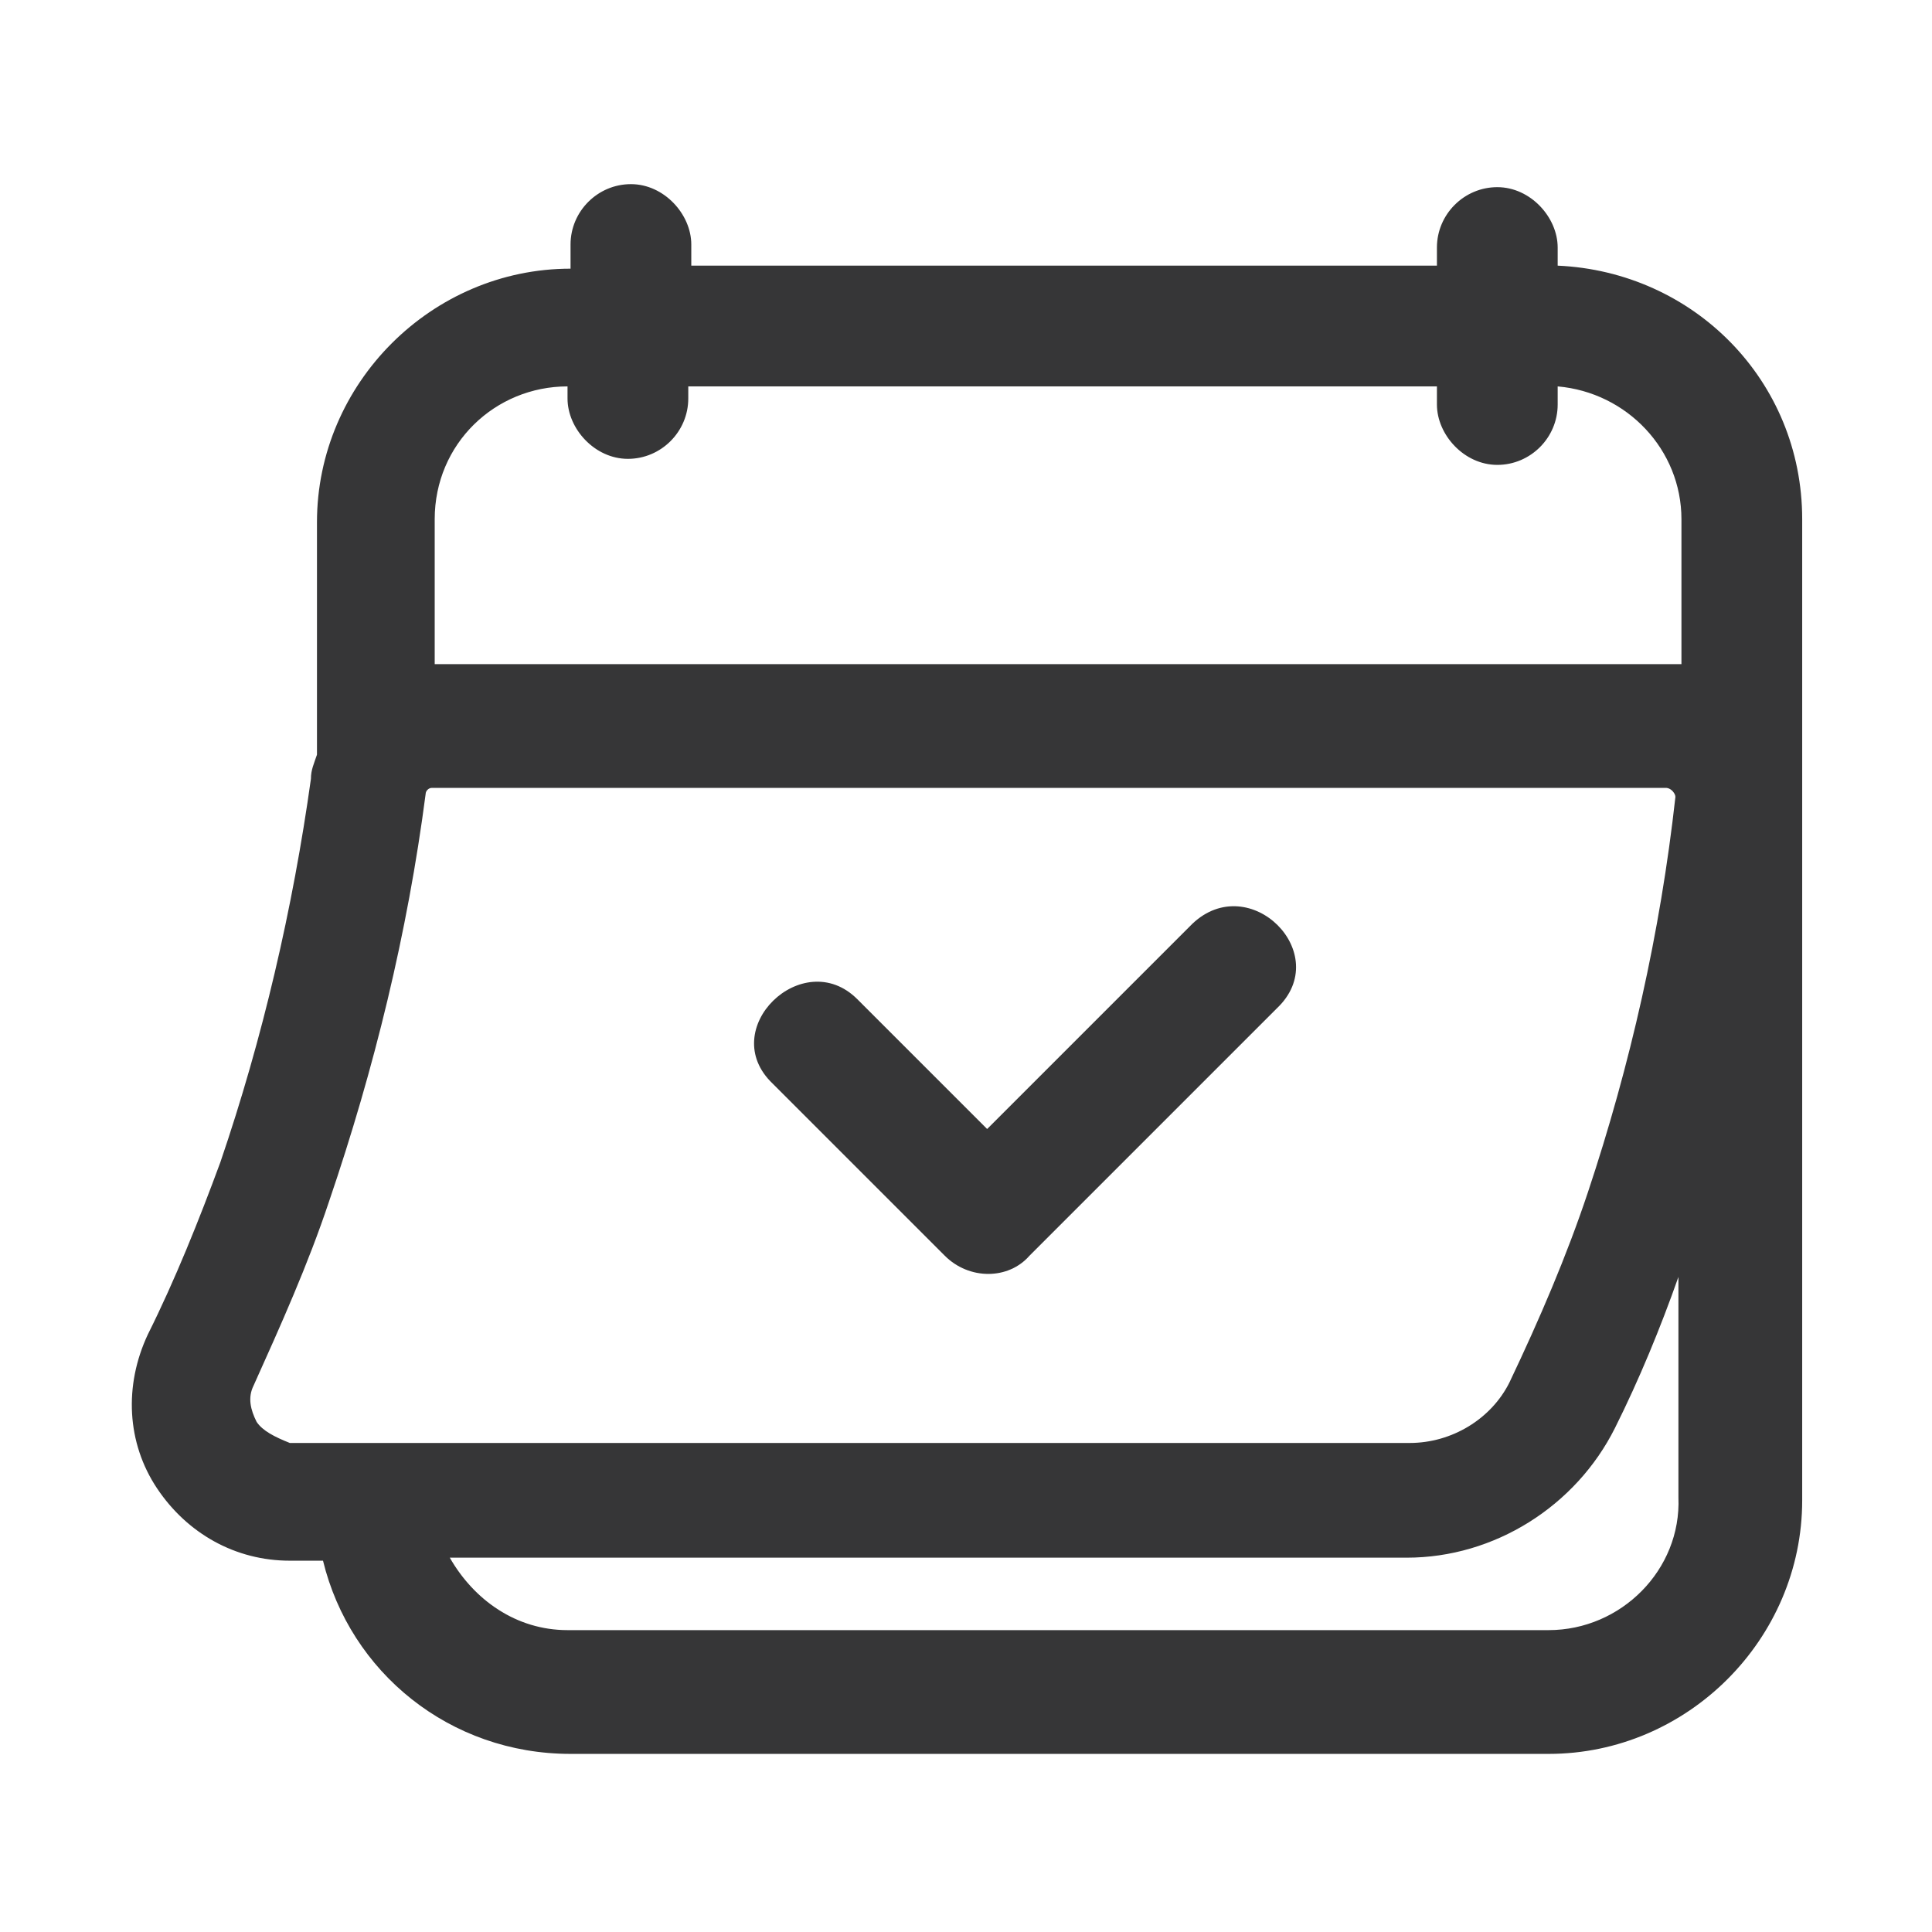
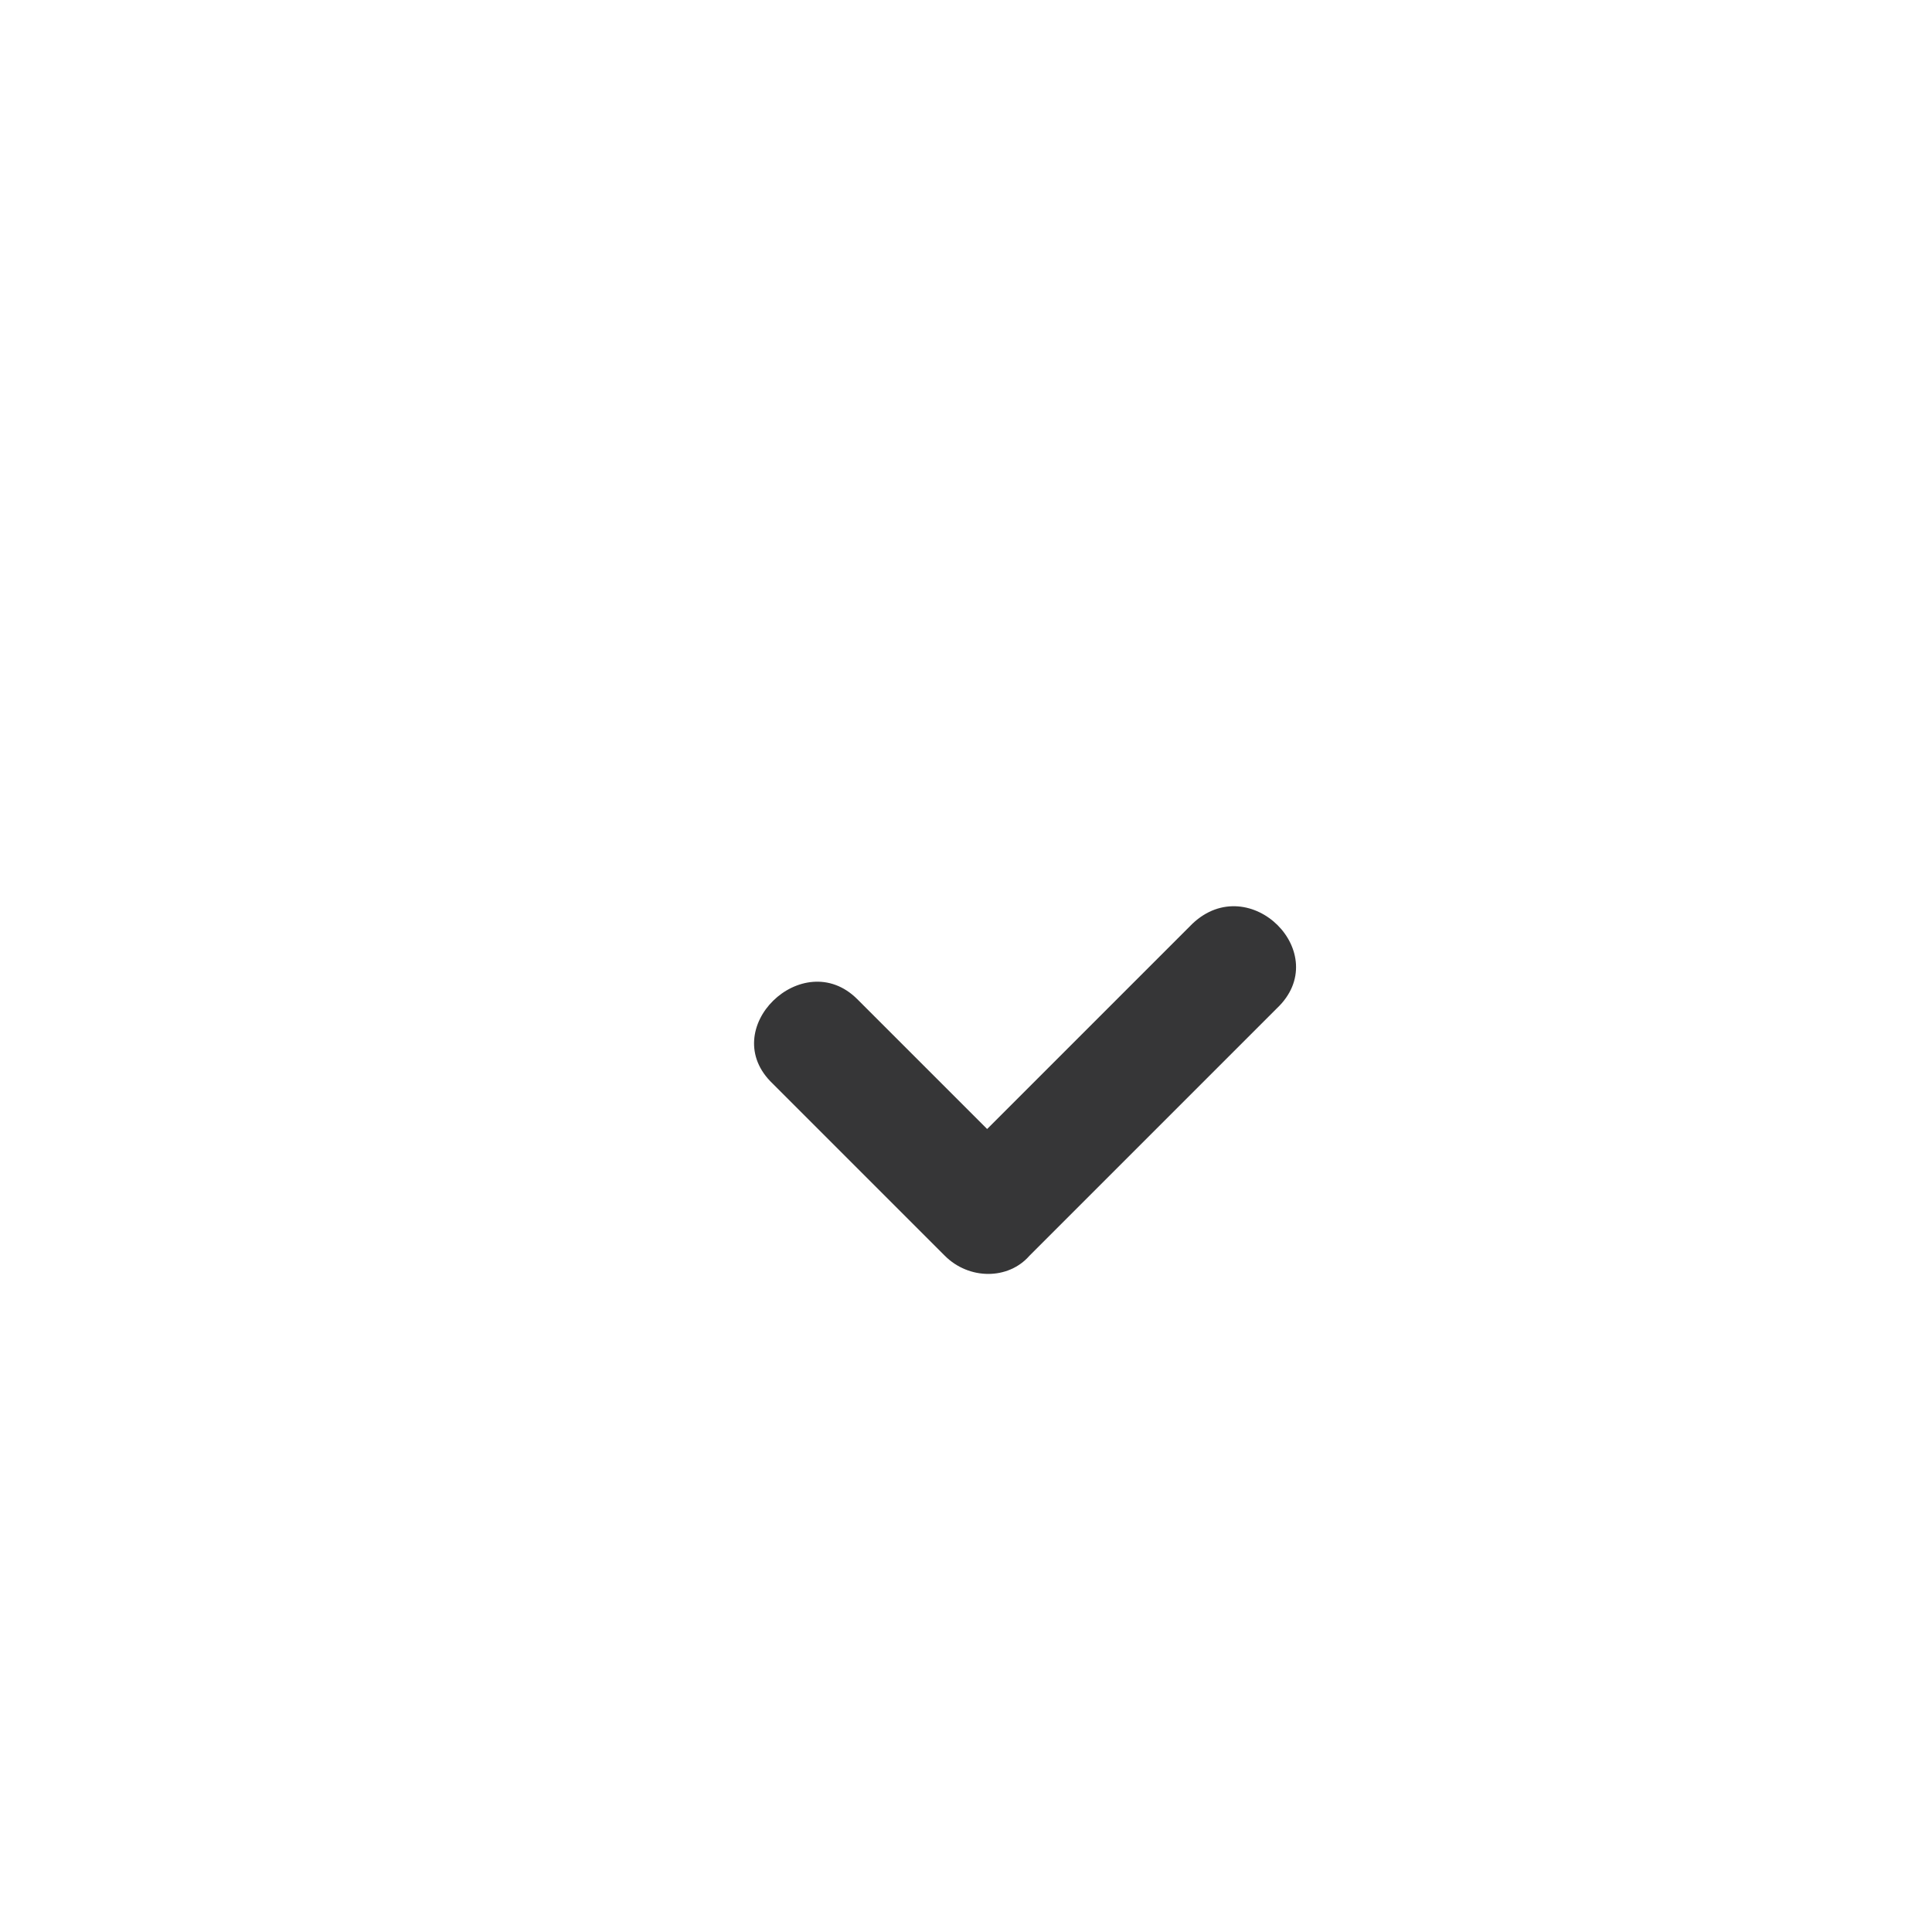
<svg xmlns="http://www.w3.org/2000/svg" version="1.1" width="512" height="512" x="0" y="0" viewBox="0 0 64 64" style="enable-background:new 0 0 512 512" xml:space="preserve">
  <g>
    <path d="m39.5 30.6-6.8 6.8-4.3-4.3c-1.8-1.8-4.7 1-2.8 2.8l5.7 5.7c.8.8 2.1.8 2.8 0l8.2-8.2c1.9-1.8-.9-4.6-2.8-2.8z" fill="#363637" opacity="1" data-original="#000000" />
-     <path d="M51.6 8.8v-.6c0-1-.9-2-2-2s-2 .9-2 2v.6H22.9v-.7c0-1-.9-2-2-2s-2 .9-2 2v.8c-4.6 0-8.4 3.8-8.4 8.4V25c-.1.3-.2.5-.2.8-.6 4.3-1.6 8.6-3 12.7-.7 1.9-1.5 3.9-2.4 5.7-.8 1.7-.7 3.6.3 5.1s2.6 2.4 4.4 2.4h1.1c.9 3.7 4.2 6.4 8.2 6.4h32.4c4.6 0 8.4-3.8 8.4-8.4V17.2c0-4.6-3.6-8.2-8.1-8.4zm-32.8 4v.4c0 1 .9 2 2 2s2-.9 2-2v-.4h24.8v.6c0 1 .9 2 2 2s2-.9 2-2v-.6c2.3.2 4.1 2.1 4.1 4.4V22H14.4v-4.8c0-2.5 2-4.4 4.4-4.4zM8.5 47.1c-.2-.4-.3-.8-.1-1.2.9-2 1.8-4 2.5-6.1 1.5-4.4 2.6-8.9 3.2-13.5 0-.1.1-.2.2-.2h40.9s.1 0 .2.1c0 0 .1.1.1.2-.5 4.5-1.5 8.9-2.9 13.1-.7 2.1-1.6 4.2-2.6 6.3-.6 1.2-1.9 2-3.3 2H9.6c-.5-.2-.9-.4-1.1-.7zM51.3 54H18.8c-1.7 0-3.1-1-3.9-2.4h31.7c2.9 0 5.6-1.7 6.9-4.3.8-1.6 1.5-3.3 2.1-5v7.3c.1 2.4-1.9 4.4-4.3 4.4z" fill="#363637" opacity="1" data-original="#000000" />
  </g>
</svg>